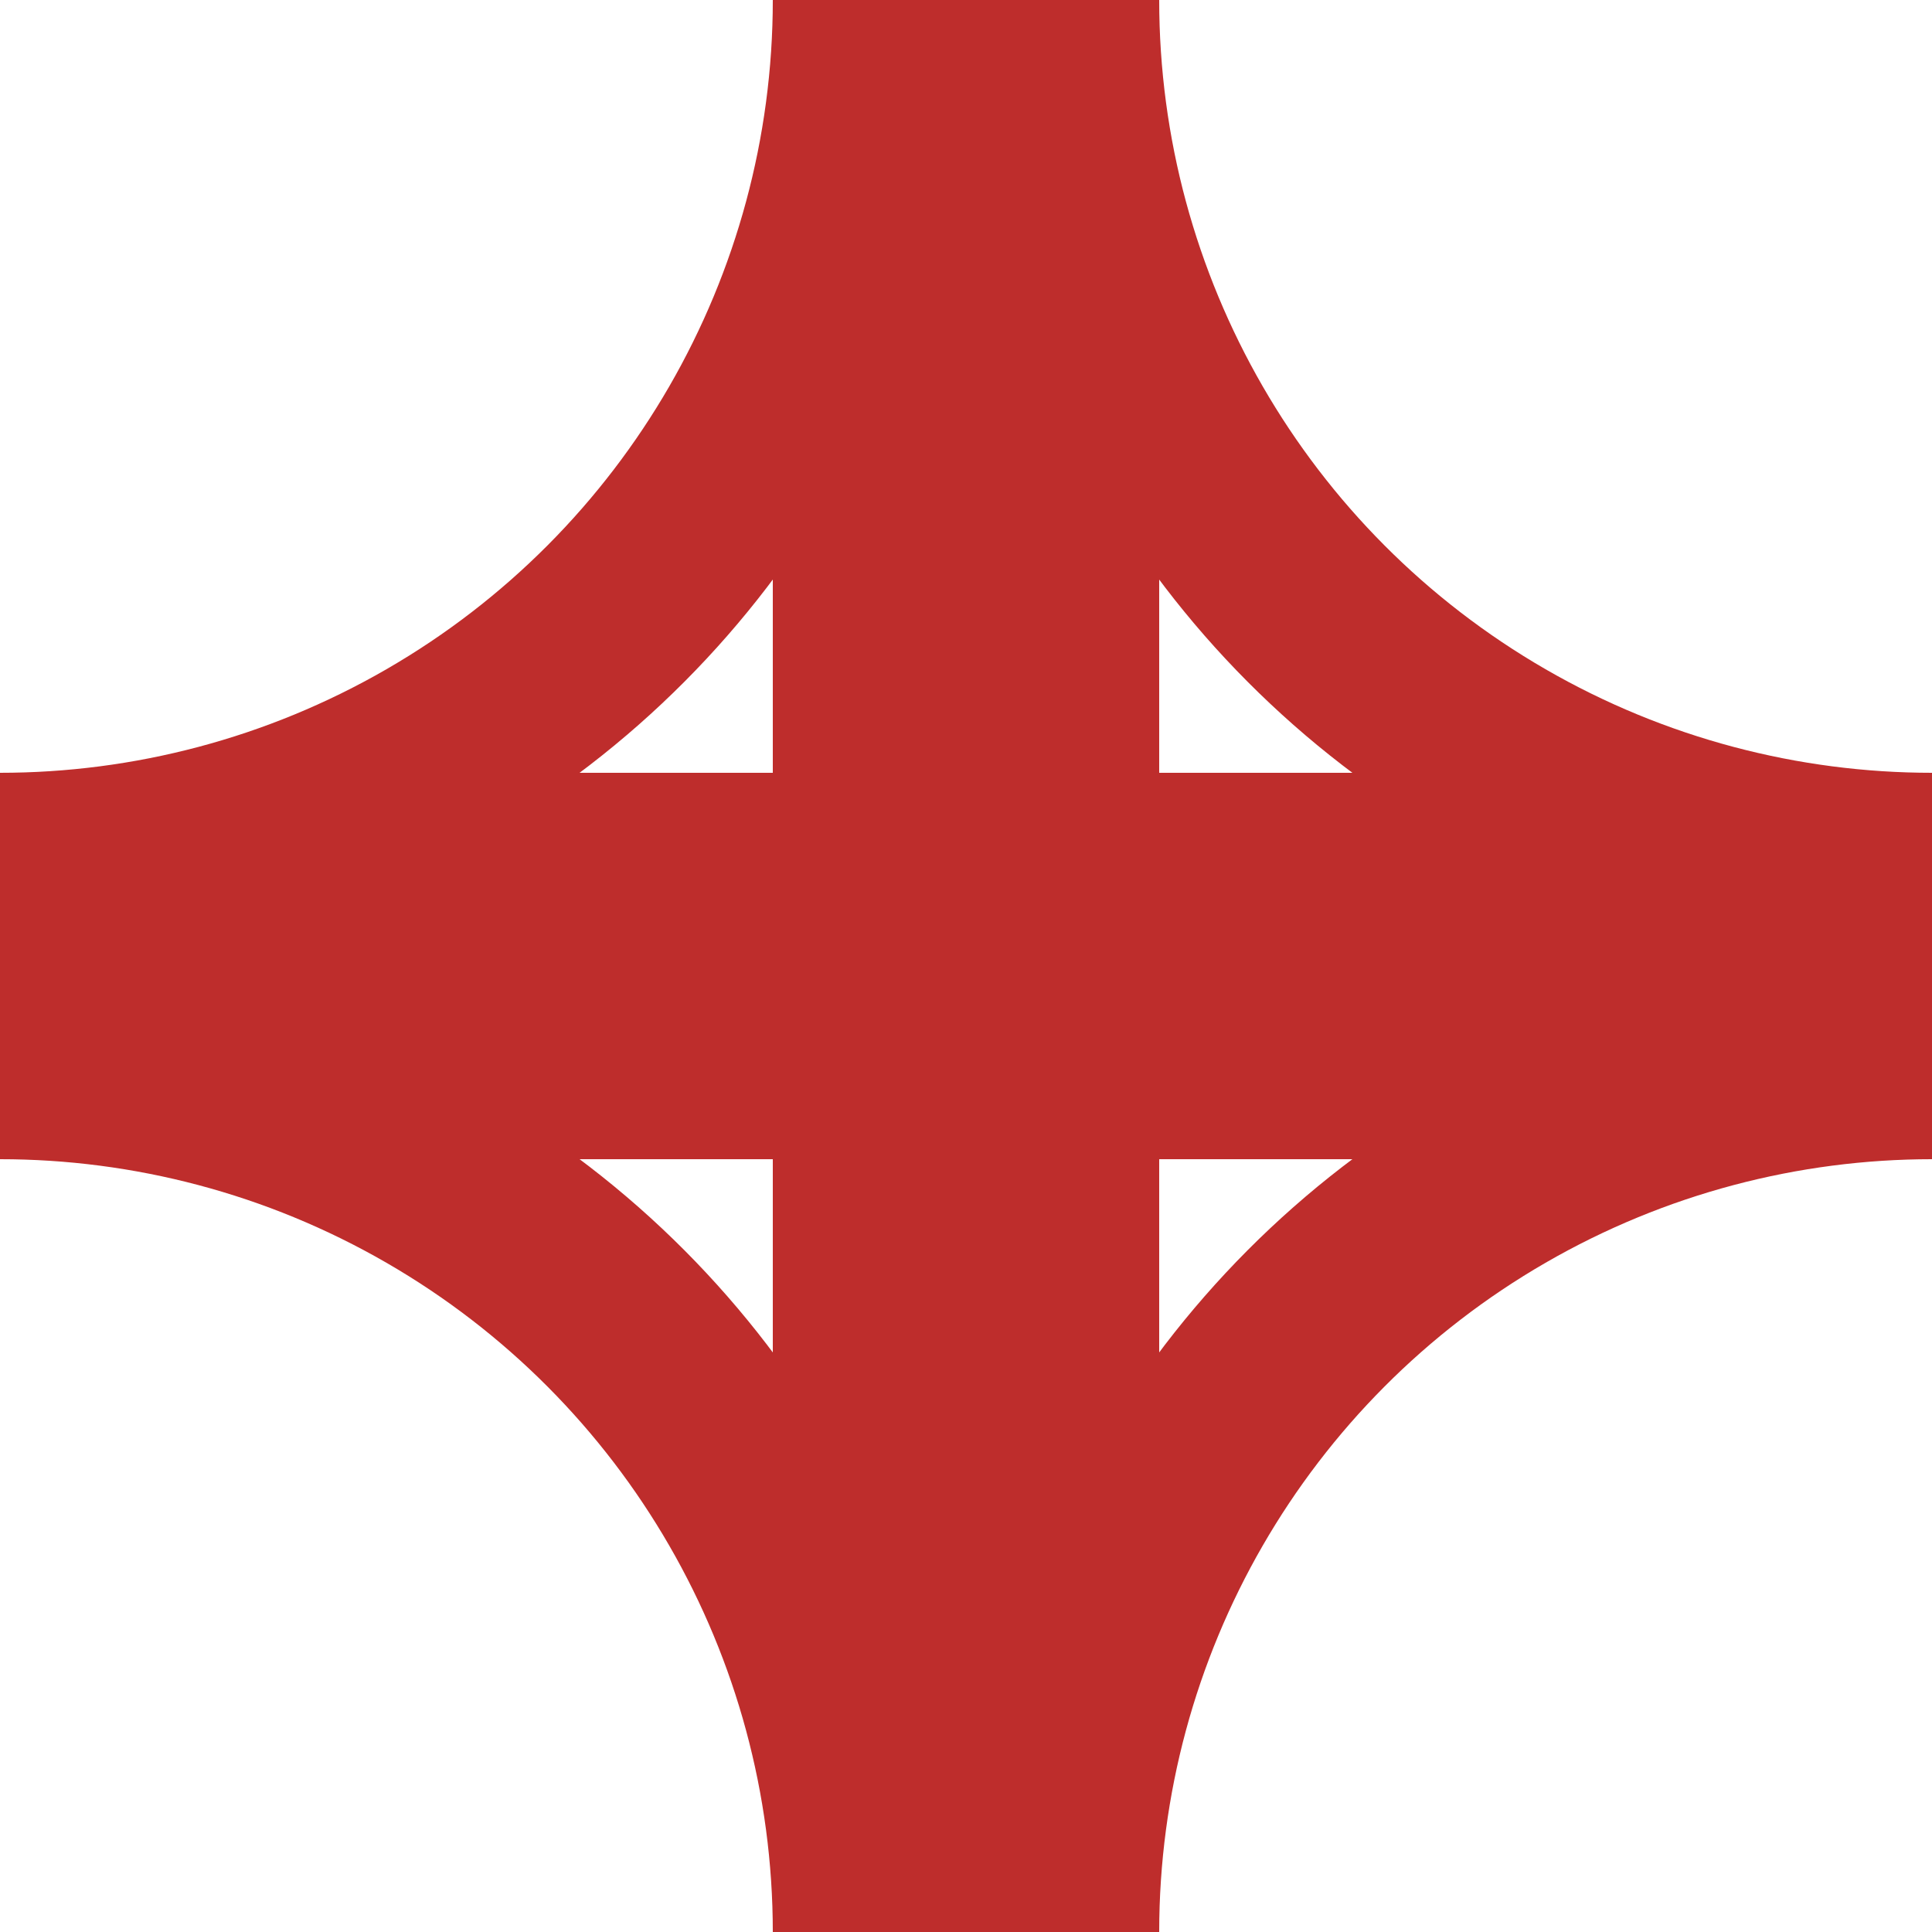
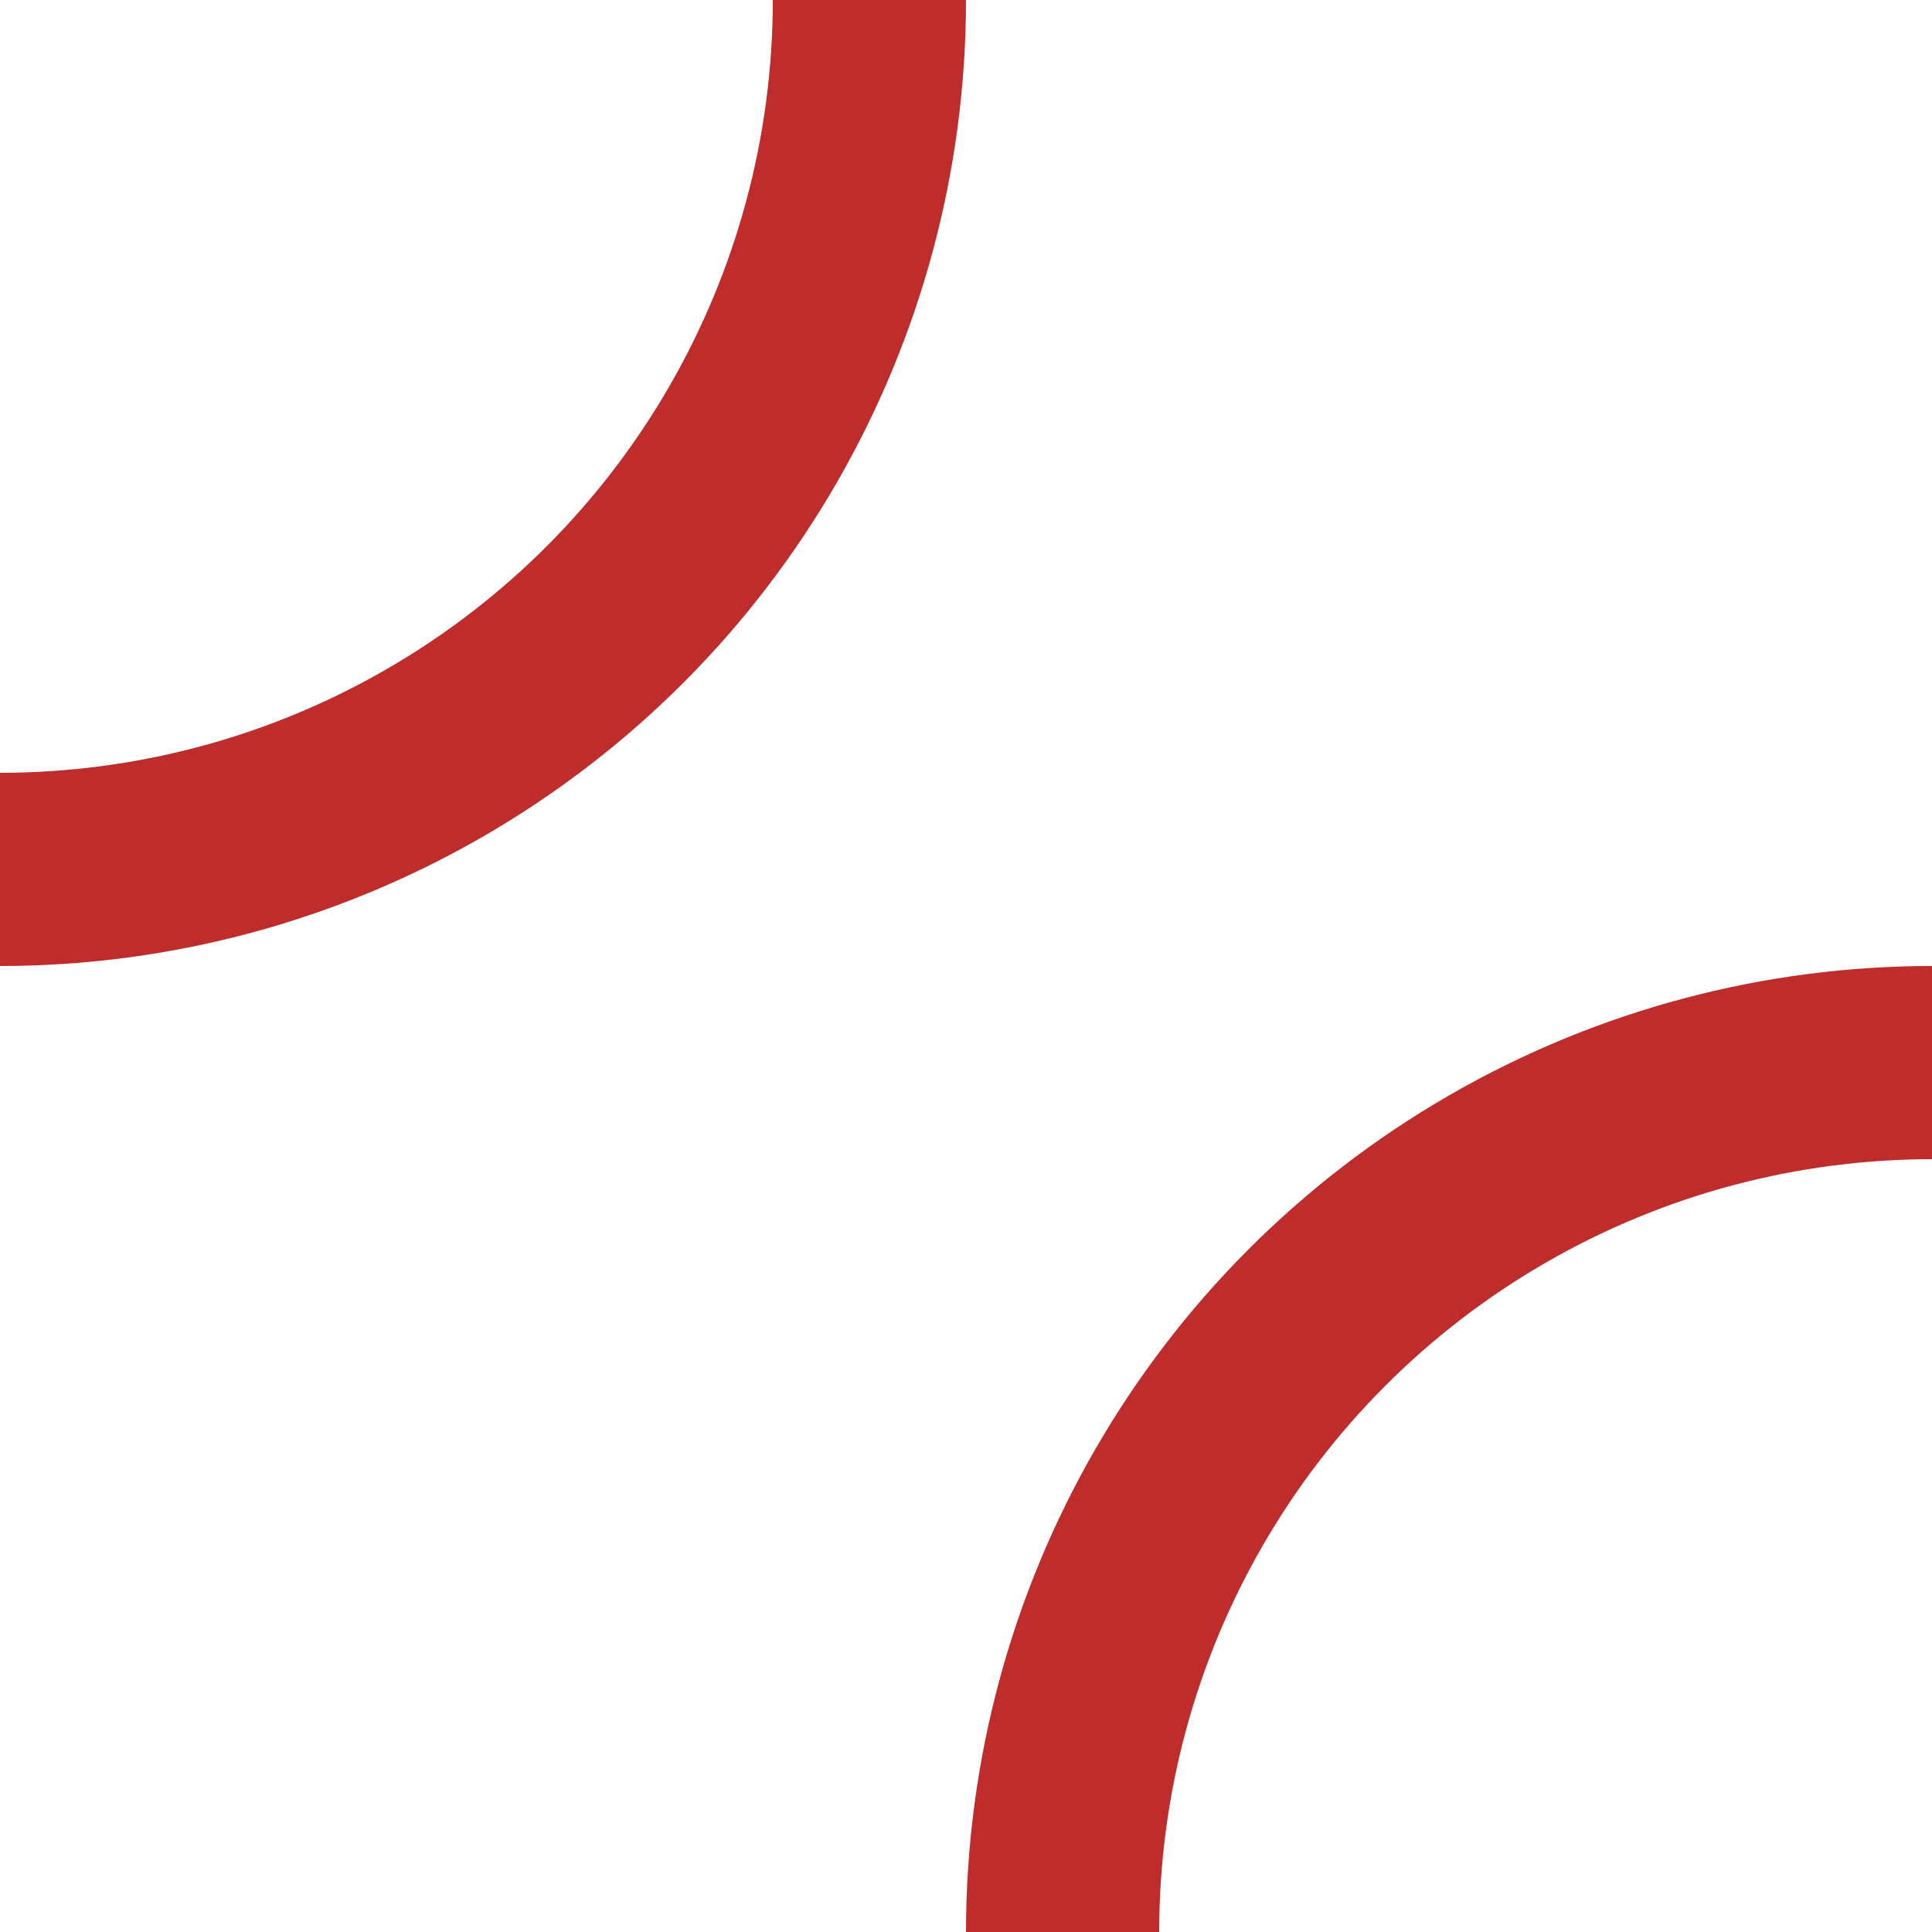
<svg xmlns="http://www.w3.org/2000/svg" width="500" height="500">
  <g style="fill:#be2d2c;stroke:none">
-     <path d="M0 200h500v100H0z" />
-     <path d="M200 0h100v500H200z" />
-   </g>
+     </g>
  <g style="stroke:#be2d2c;stroke-width:50;fill:none">
-     <circle cx="500" r="225" />
    <circle cx="500" cy="500" r="225" />
    <circle r="225" />
-     <circle cy="500" r="225" />
  </g>
</svg>